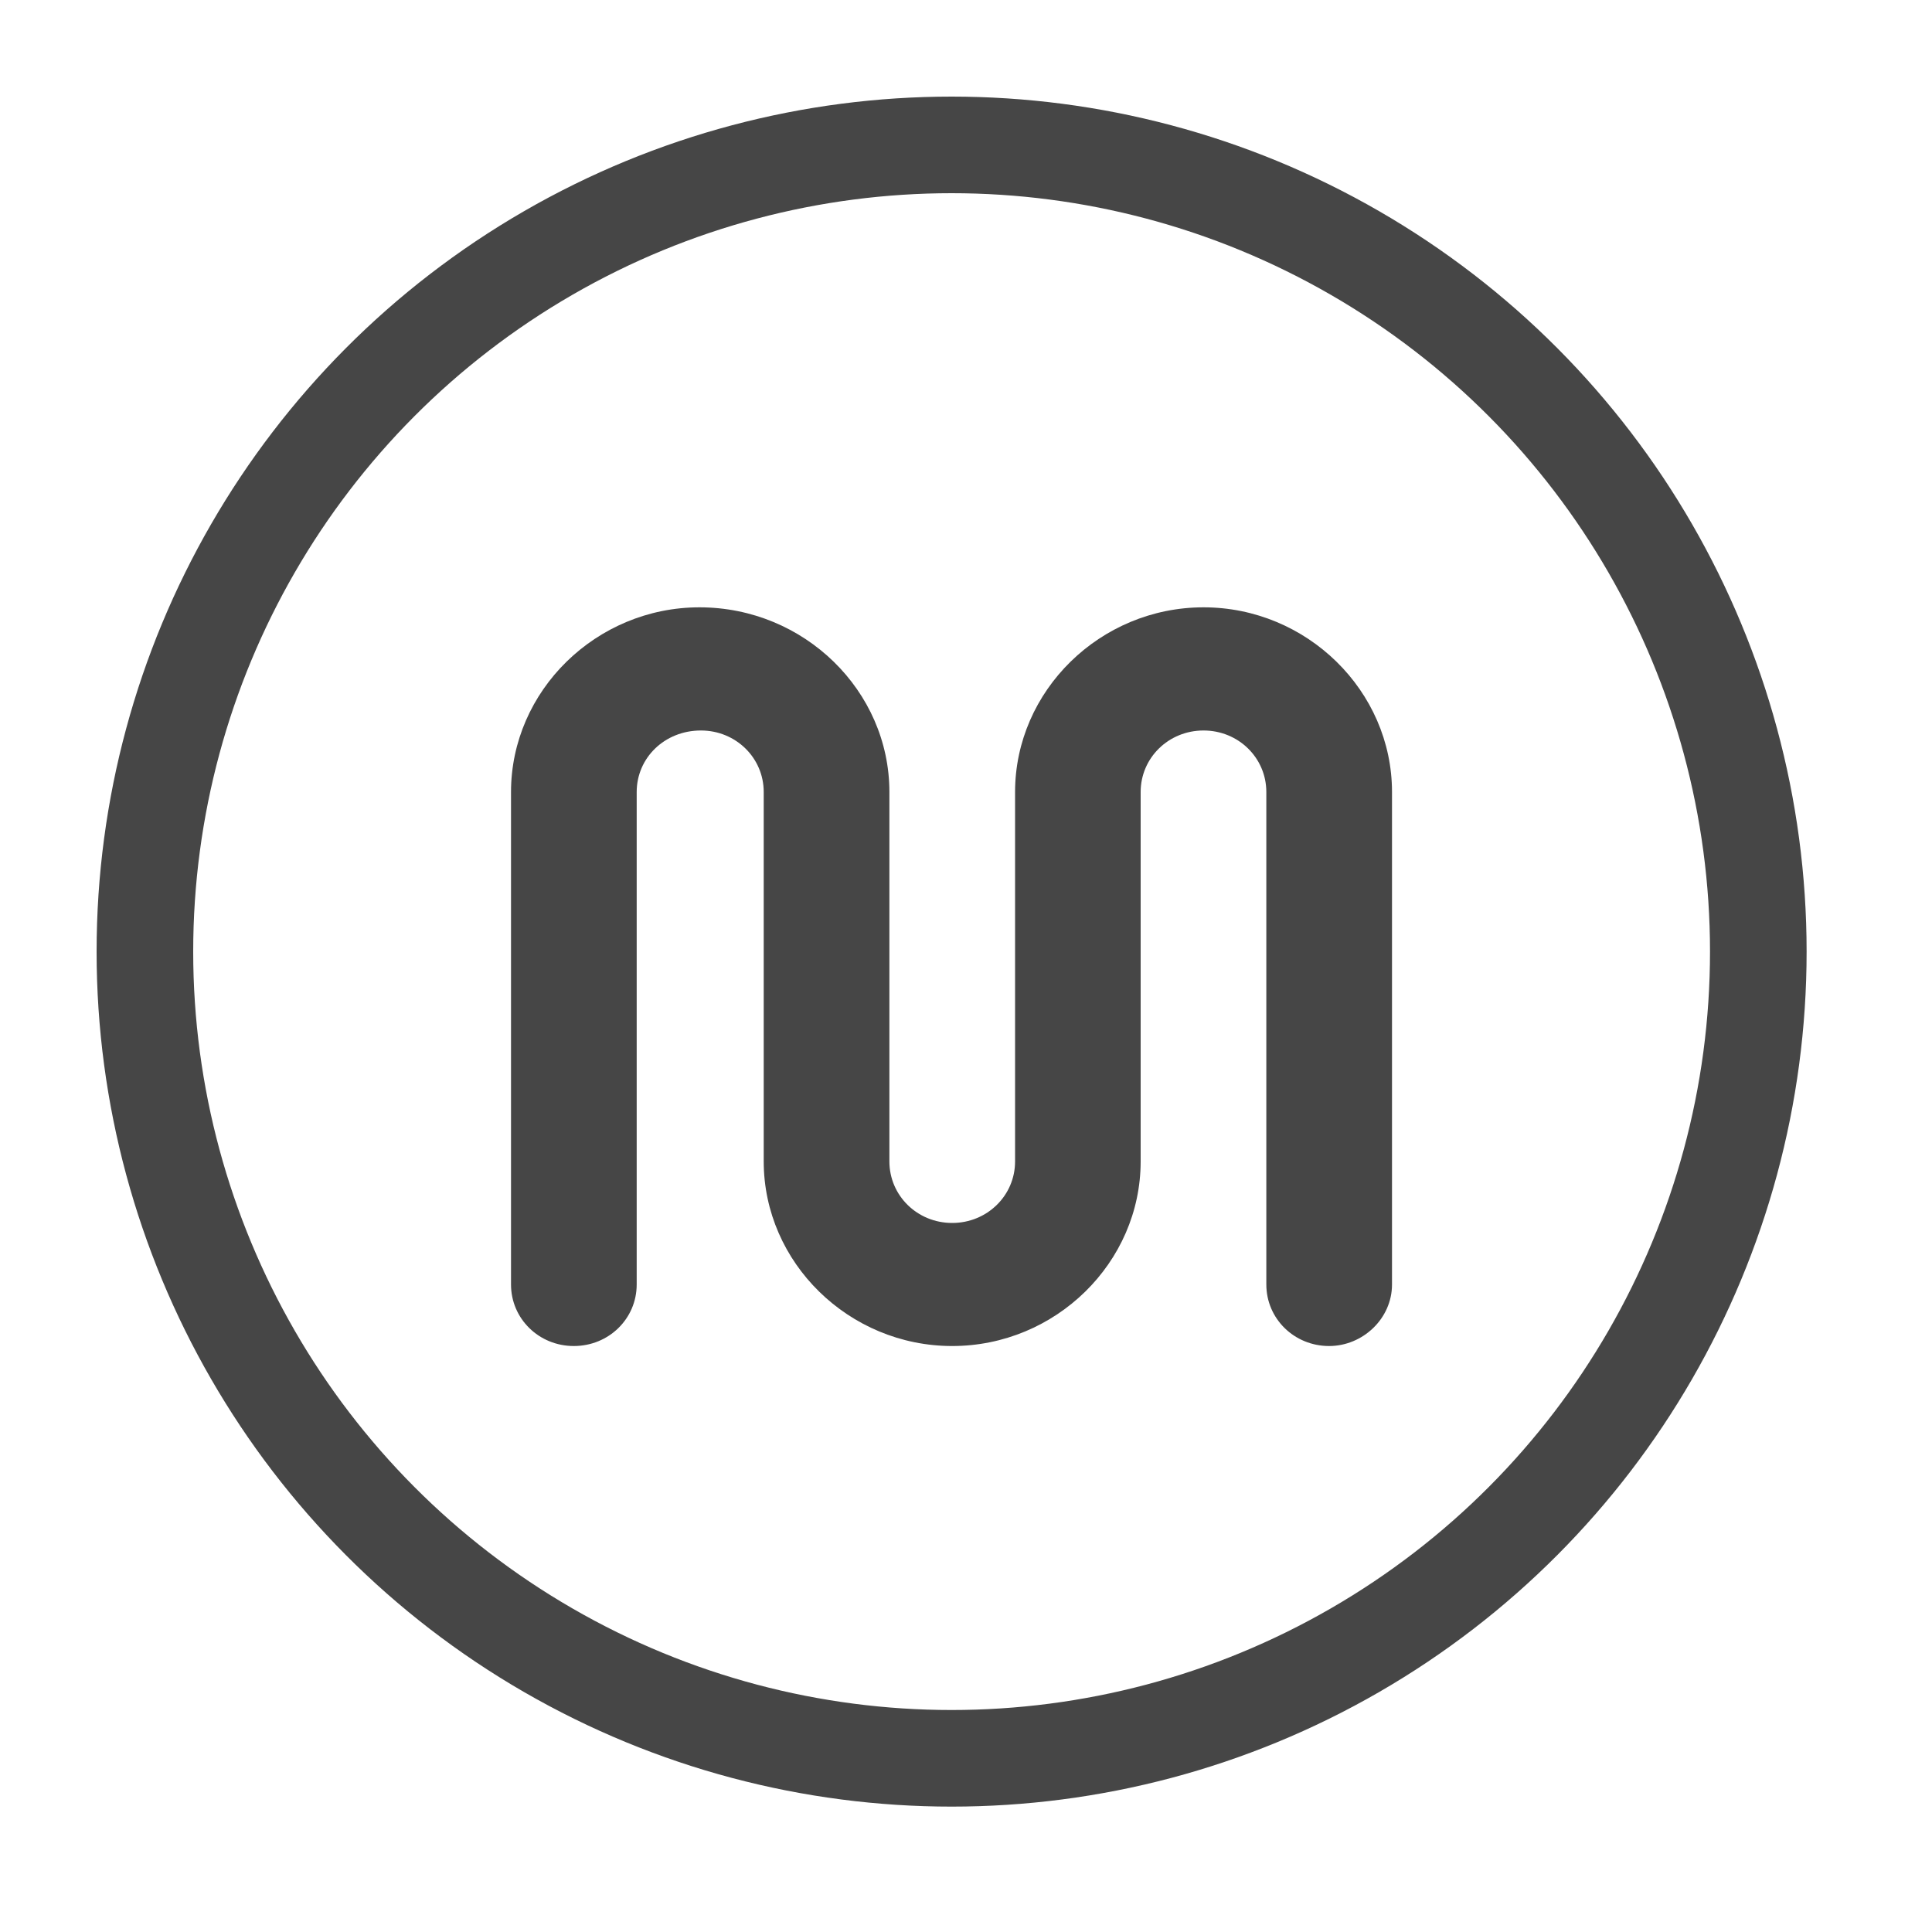
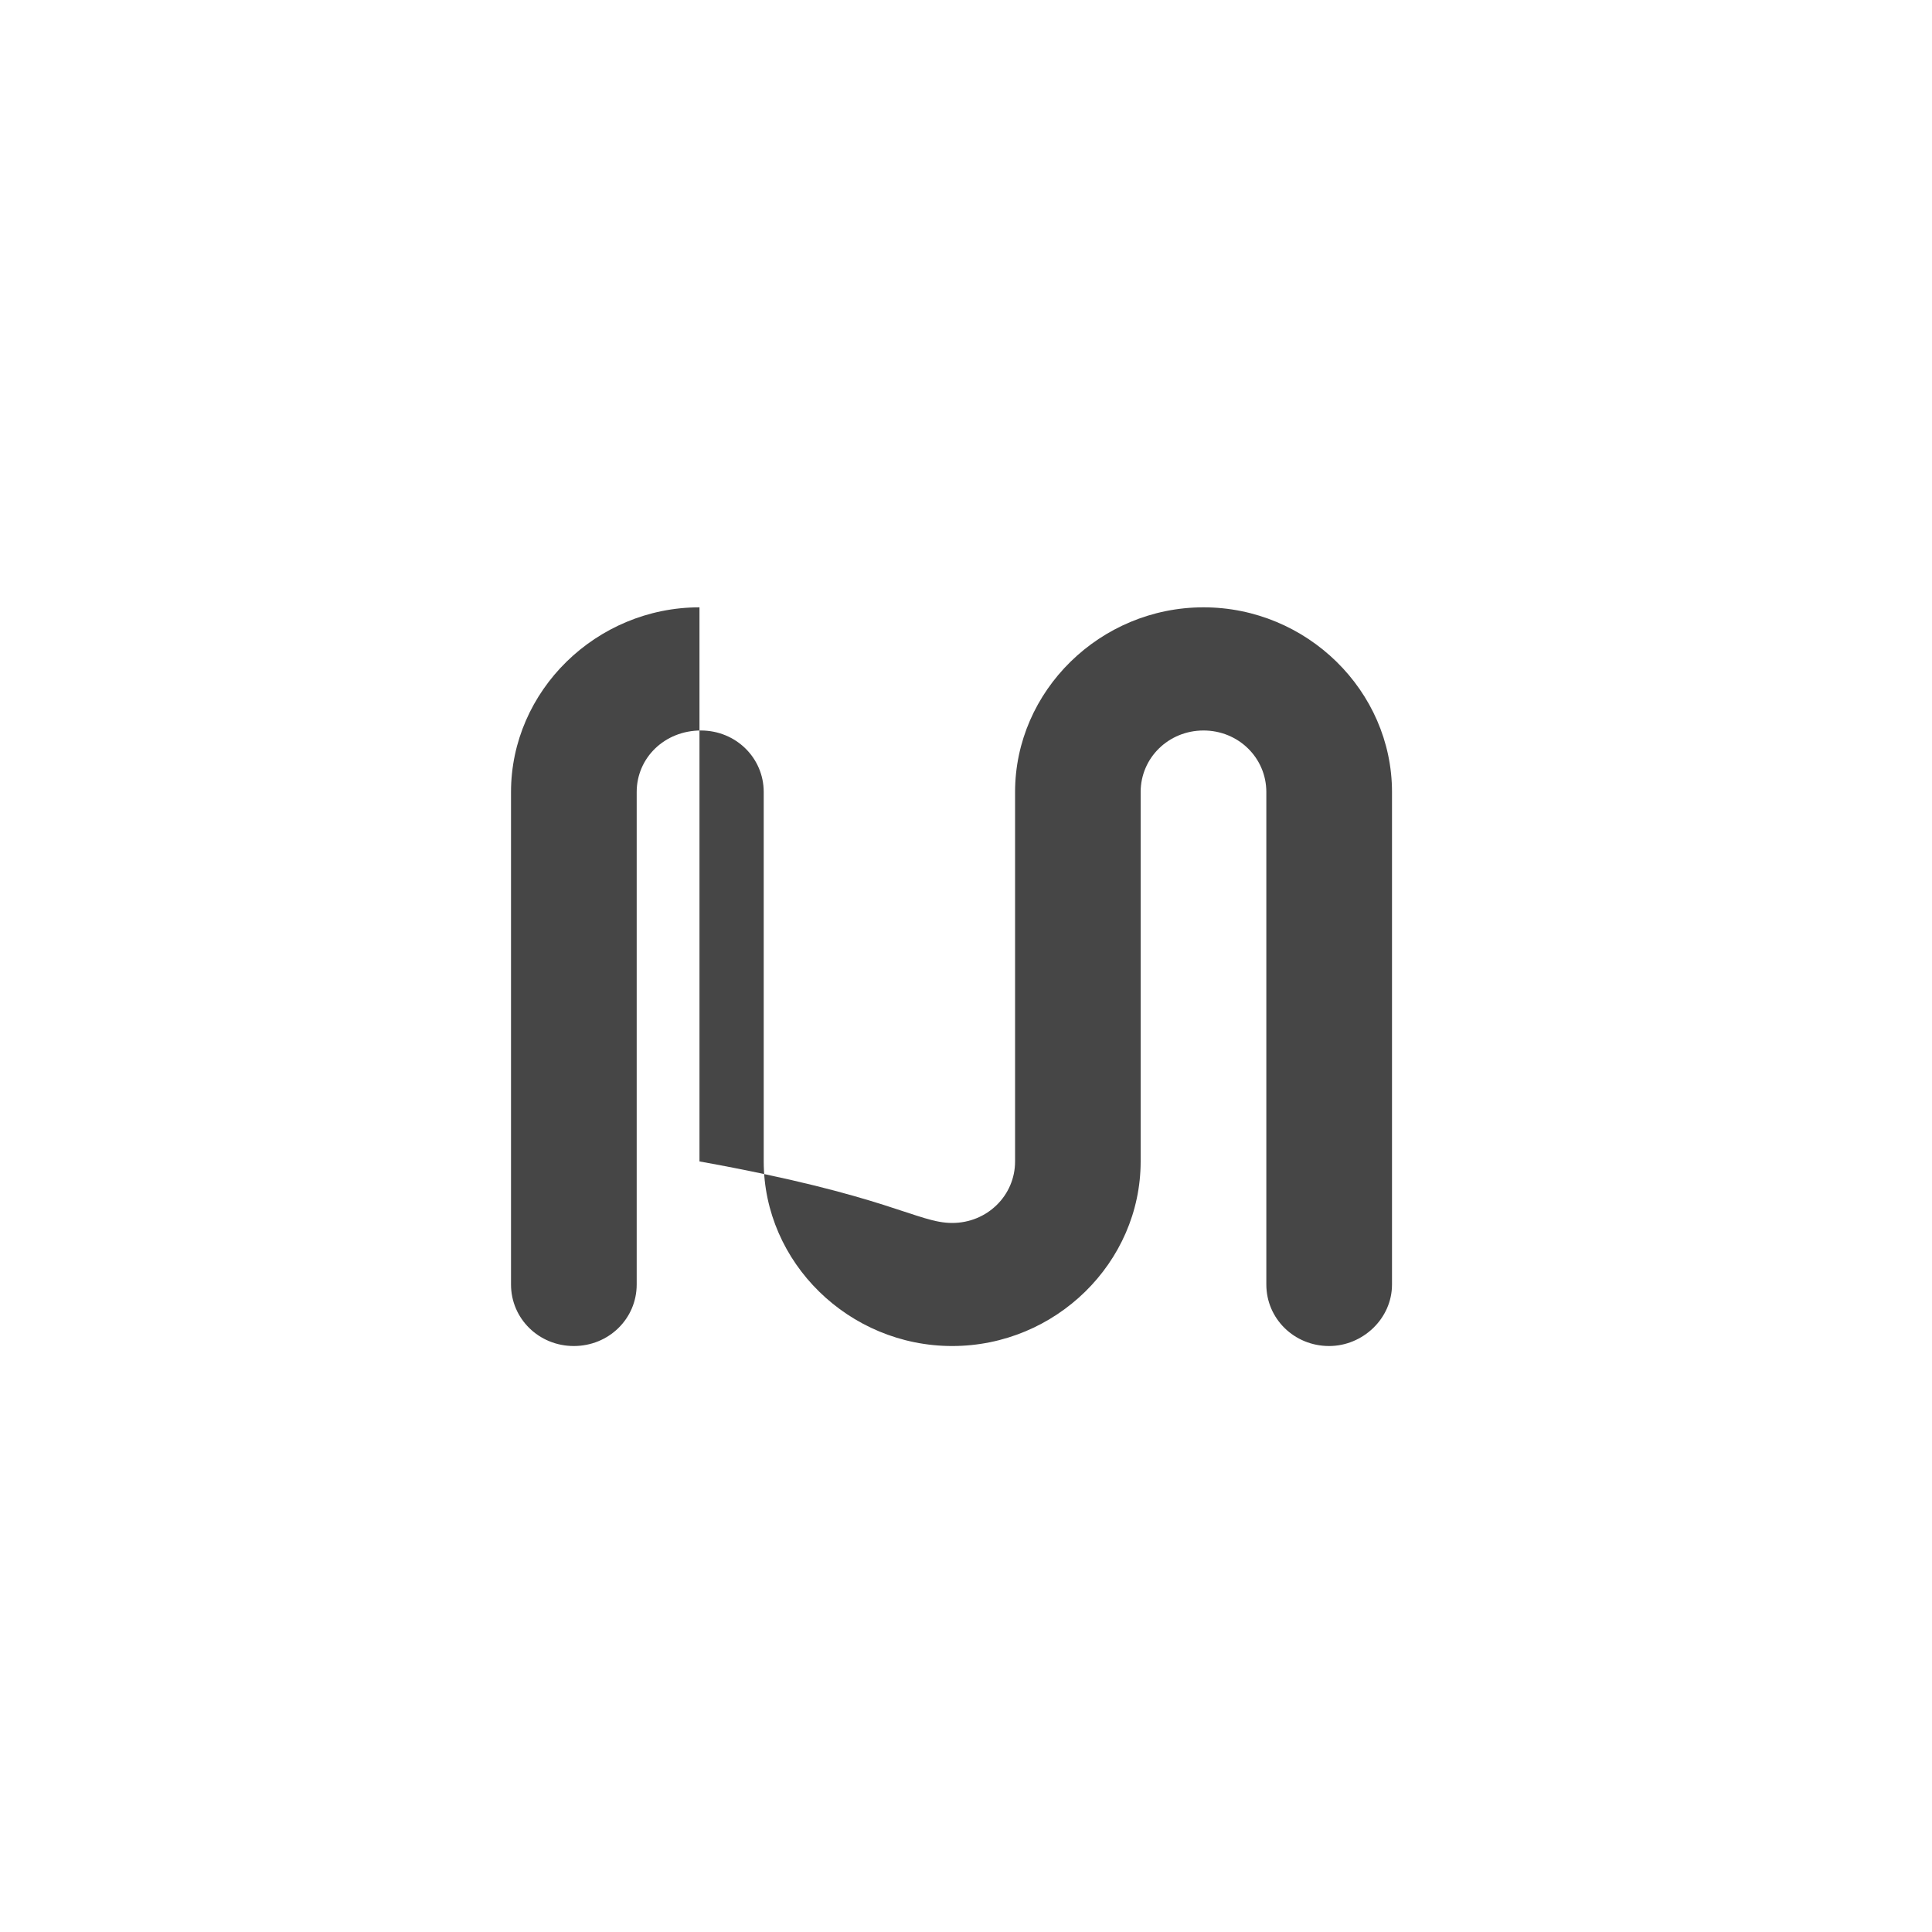
<svg xmlns="http://www.w3.org/2000/svg" width="20" height="20" viewBox="0 0 20 20" fill="none">
-   <path d="M13.759 13.934C13.398 13.934 13.109 13.651 13.109 13.297V8.199C13.109 7.845 12.82 7.562 12.459 7.562C12.097 7.562 11.808 7.845 11.808 8.199V12.023C11.808 13.071 10.927 13.934 9.857 13.934C8.788 13.934 7.906 13.071 7.906 12.023V8.199C7.906 7.845 7.617 7.562 7.256 7.562C6.88 7.562 6.591 7.845 6.591 8.199V13.297C6.591 13.651 6.302 13.934 5.94 13.934C5.579 13.934 5.29 13.651 5.29 13.297V8.199C5.29 7.151 6.172 6.287 7.241 6.287C8.325 6.287 9.207 7.151 9.207 8.199V12.023C9.207 12.377 9.496 12.66 9.857 12.66C10.218 12.66 10.508 12.377 10.508 12.023V8.199C10.508 7.151 11.389 6.287 12.459 6.287C13.528 6.287 14.41 7.151 14.41 8.199V13.297C14.41 13.651 14.106 13.934 13.759 13.934Z" fill="black" fill-opacity="0.725" />
-   <circle cx="9.851" cy="9.851" r="8.351" stroke="black" stroke-opacity="0.725" stroke-linecap="round" stroke-linejoin="round" />
+   <path d="M13.759 13.934C13.398 13.934 13.109 13.651 13.109 13.297V8.199C13.109 7.845 12.82 7.562 12.459 7.562C12.097 7.562 11.808 7.845 11.808 8.199V12.023C11.808 13.071 10.927 13.934 9.857 13.934C8.788 13.934 7.906 13.071 7.906 12.023V8.199C7.906 7.845 7.617 7.562 7.256 7.562C6.88 7.562 6.591 7.845 6.591 8.199V13.297C6.591 13.651 6.302 13.934 5.94 13.934C5.579 13.934 5.29 13.651 5.29 13.297V8.199C5.29 7.151 6.172 6.287 7.241 6.287V12.023C9.207 12.377 9.496 12.66 9.857 12.66C10.218 12.66 10.508 12.377 10.508 12.023V8.199C10.508 7.151 11.389 6.287 12.459 6.287C13.528 6.287 14.41 7.151 14.41 8.199V13.297C14.41 13.651 14.106 13.934 13.759 13.934Z" fill="black" fill-opacity="0.725" />
</svg>